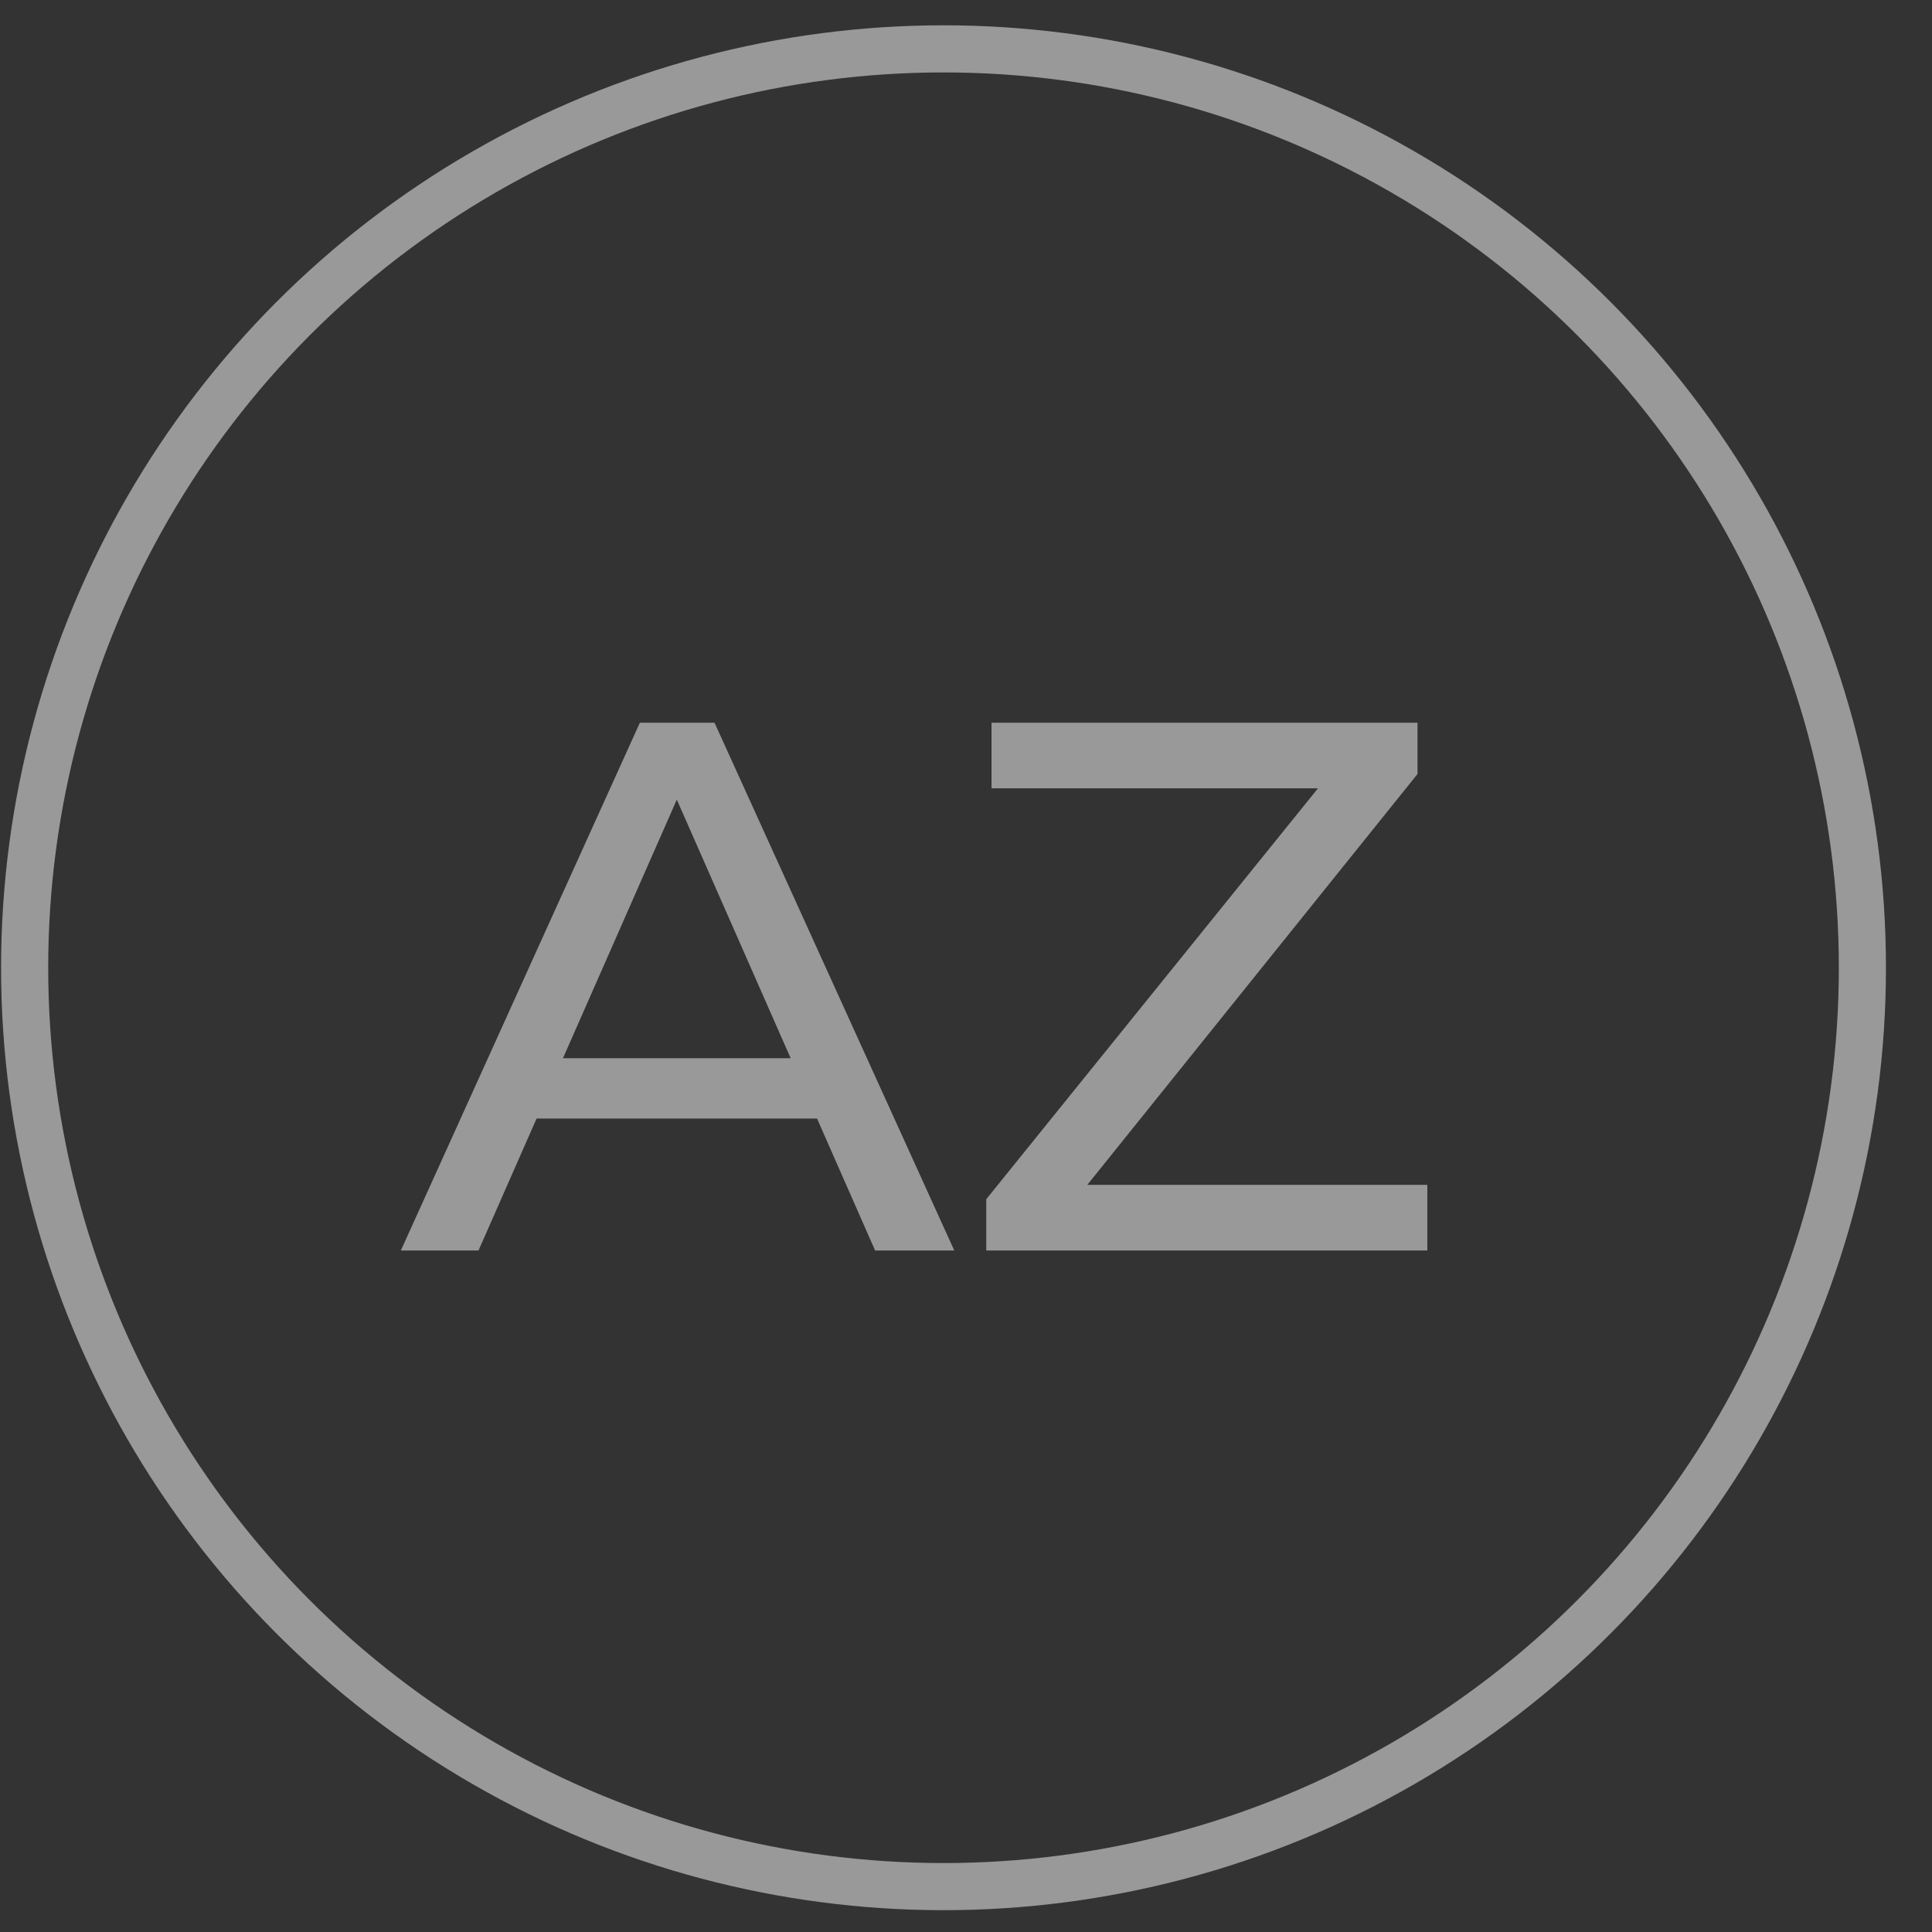
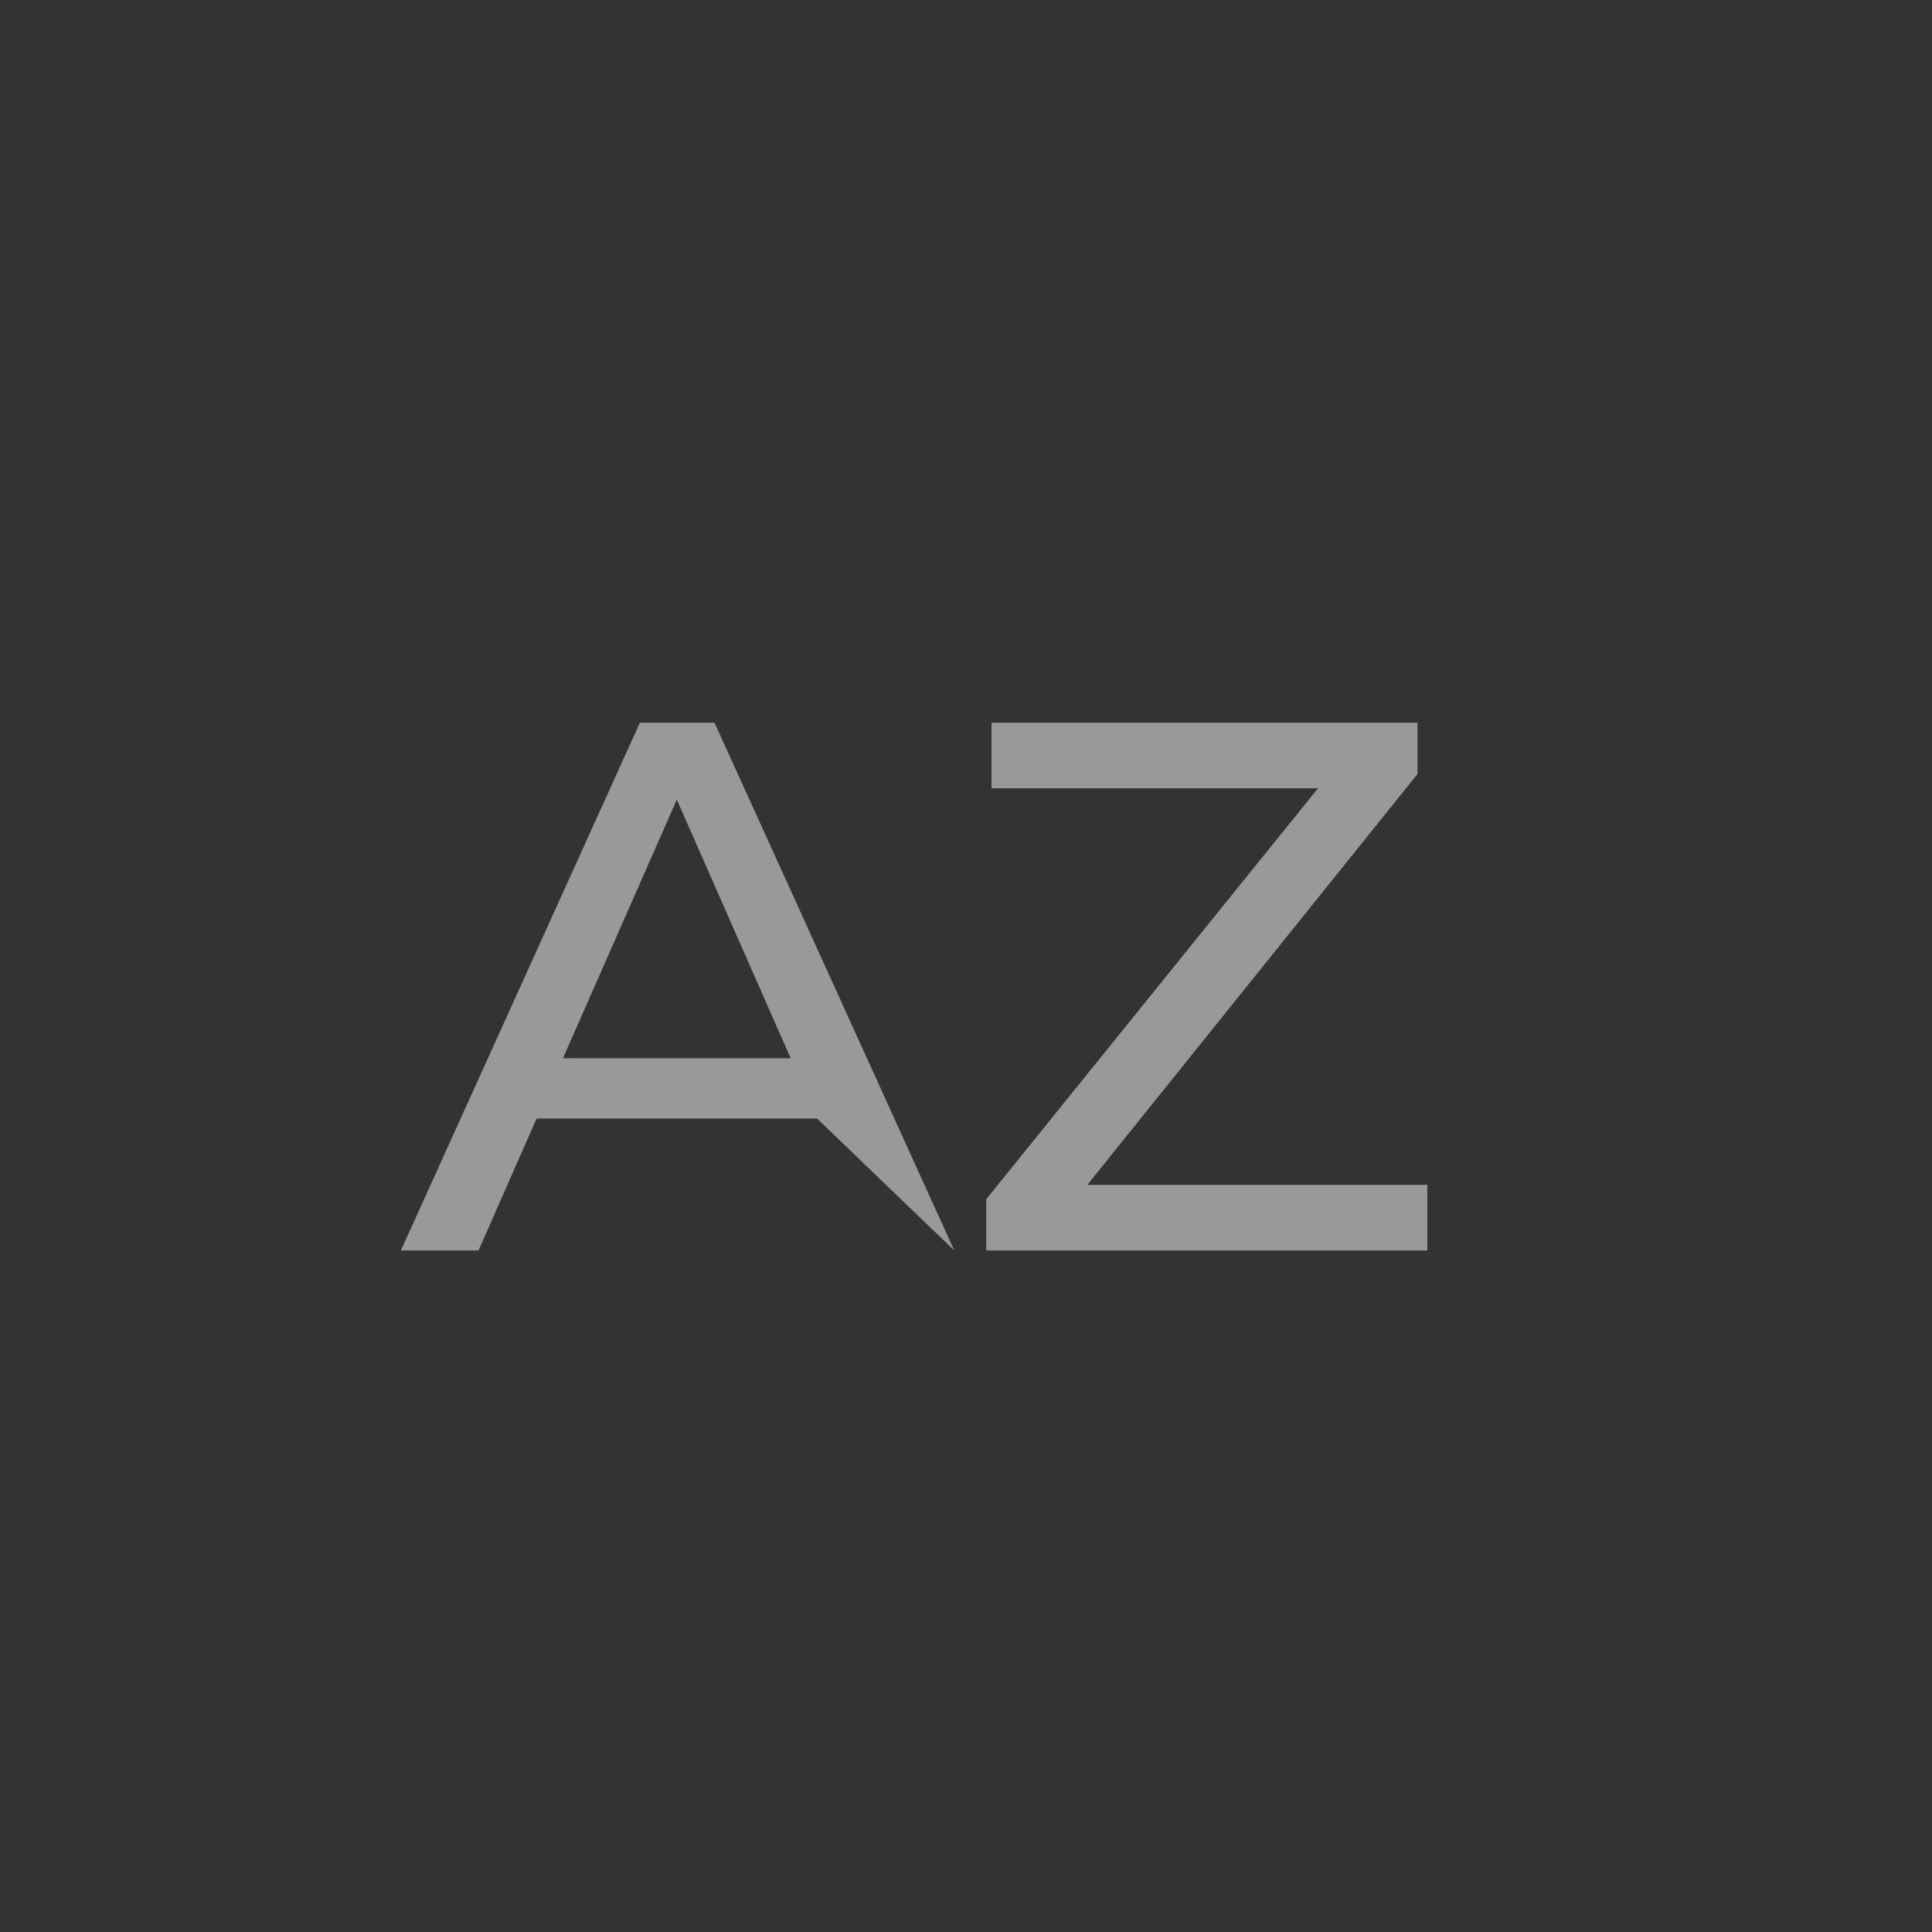
<svg xmlns="http://www.w3.org/2000/svg" width="41" height="41" viewBox="0 0 41 41" fill="none">
  <rect x="0" y="0" width="41" height="41" fill="#333333" stroke="none" />
  <g opacity="0.5">
-     <circle cx="20.023" cy="20.537" r="19.5" stroke="white" />
-     <path d="M17.339 23.737H11.387L10.155 26.537H8.507L13.579 15.337H15.163L20.251 26.537H18.571L17.339 23.737ZM16.779 22.457L14.363 16.969L11.947 22.457H16.779ZM30.29 25.145V26.537H20.93V25.449L27.97 16.729H21.042V15.337H30.082V16.425L23.074 25.145H30.29Z" fill="white" />
+     <path d="M17.339 23.737H11.387L10.155 26.537H8.507L13.579 15.337H15.163L20.251 26.537L17.339 23.737ZM16.779 22.457L14.363 16.969L11.947 22.457H16.779ZM30.29 25.145V26.537H20.93V25.449L27.97 16.729H21.042V15.337H30.082V16.425L23.074 25.145H30.29Z" fill="white" />
  </g>
</svg>